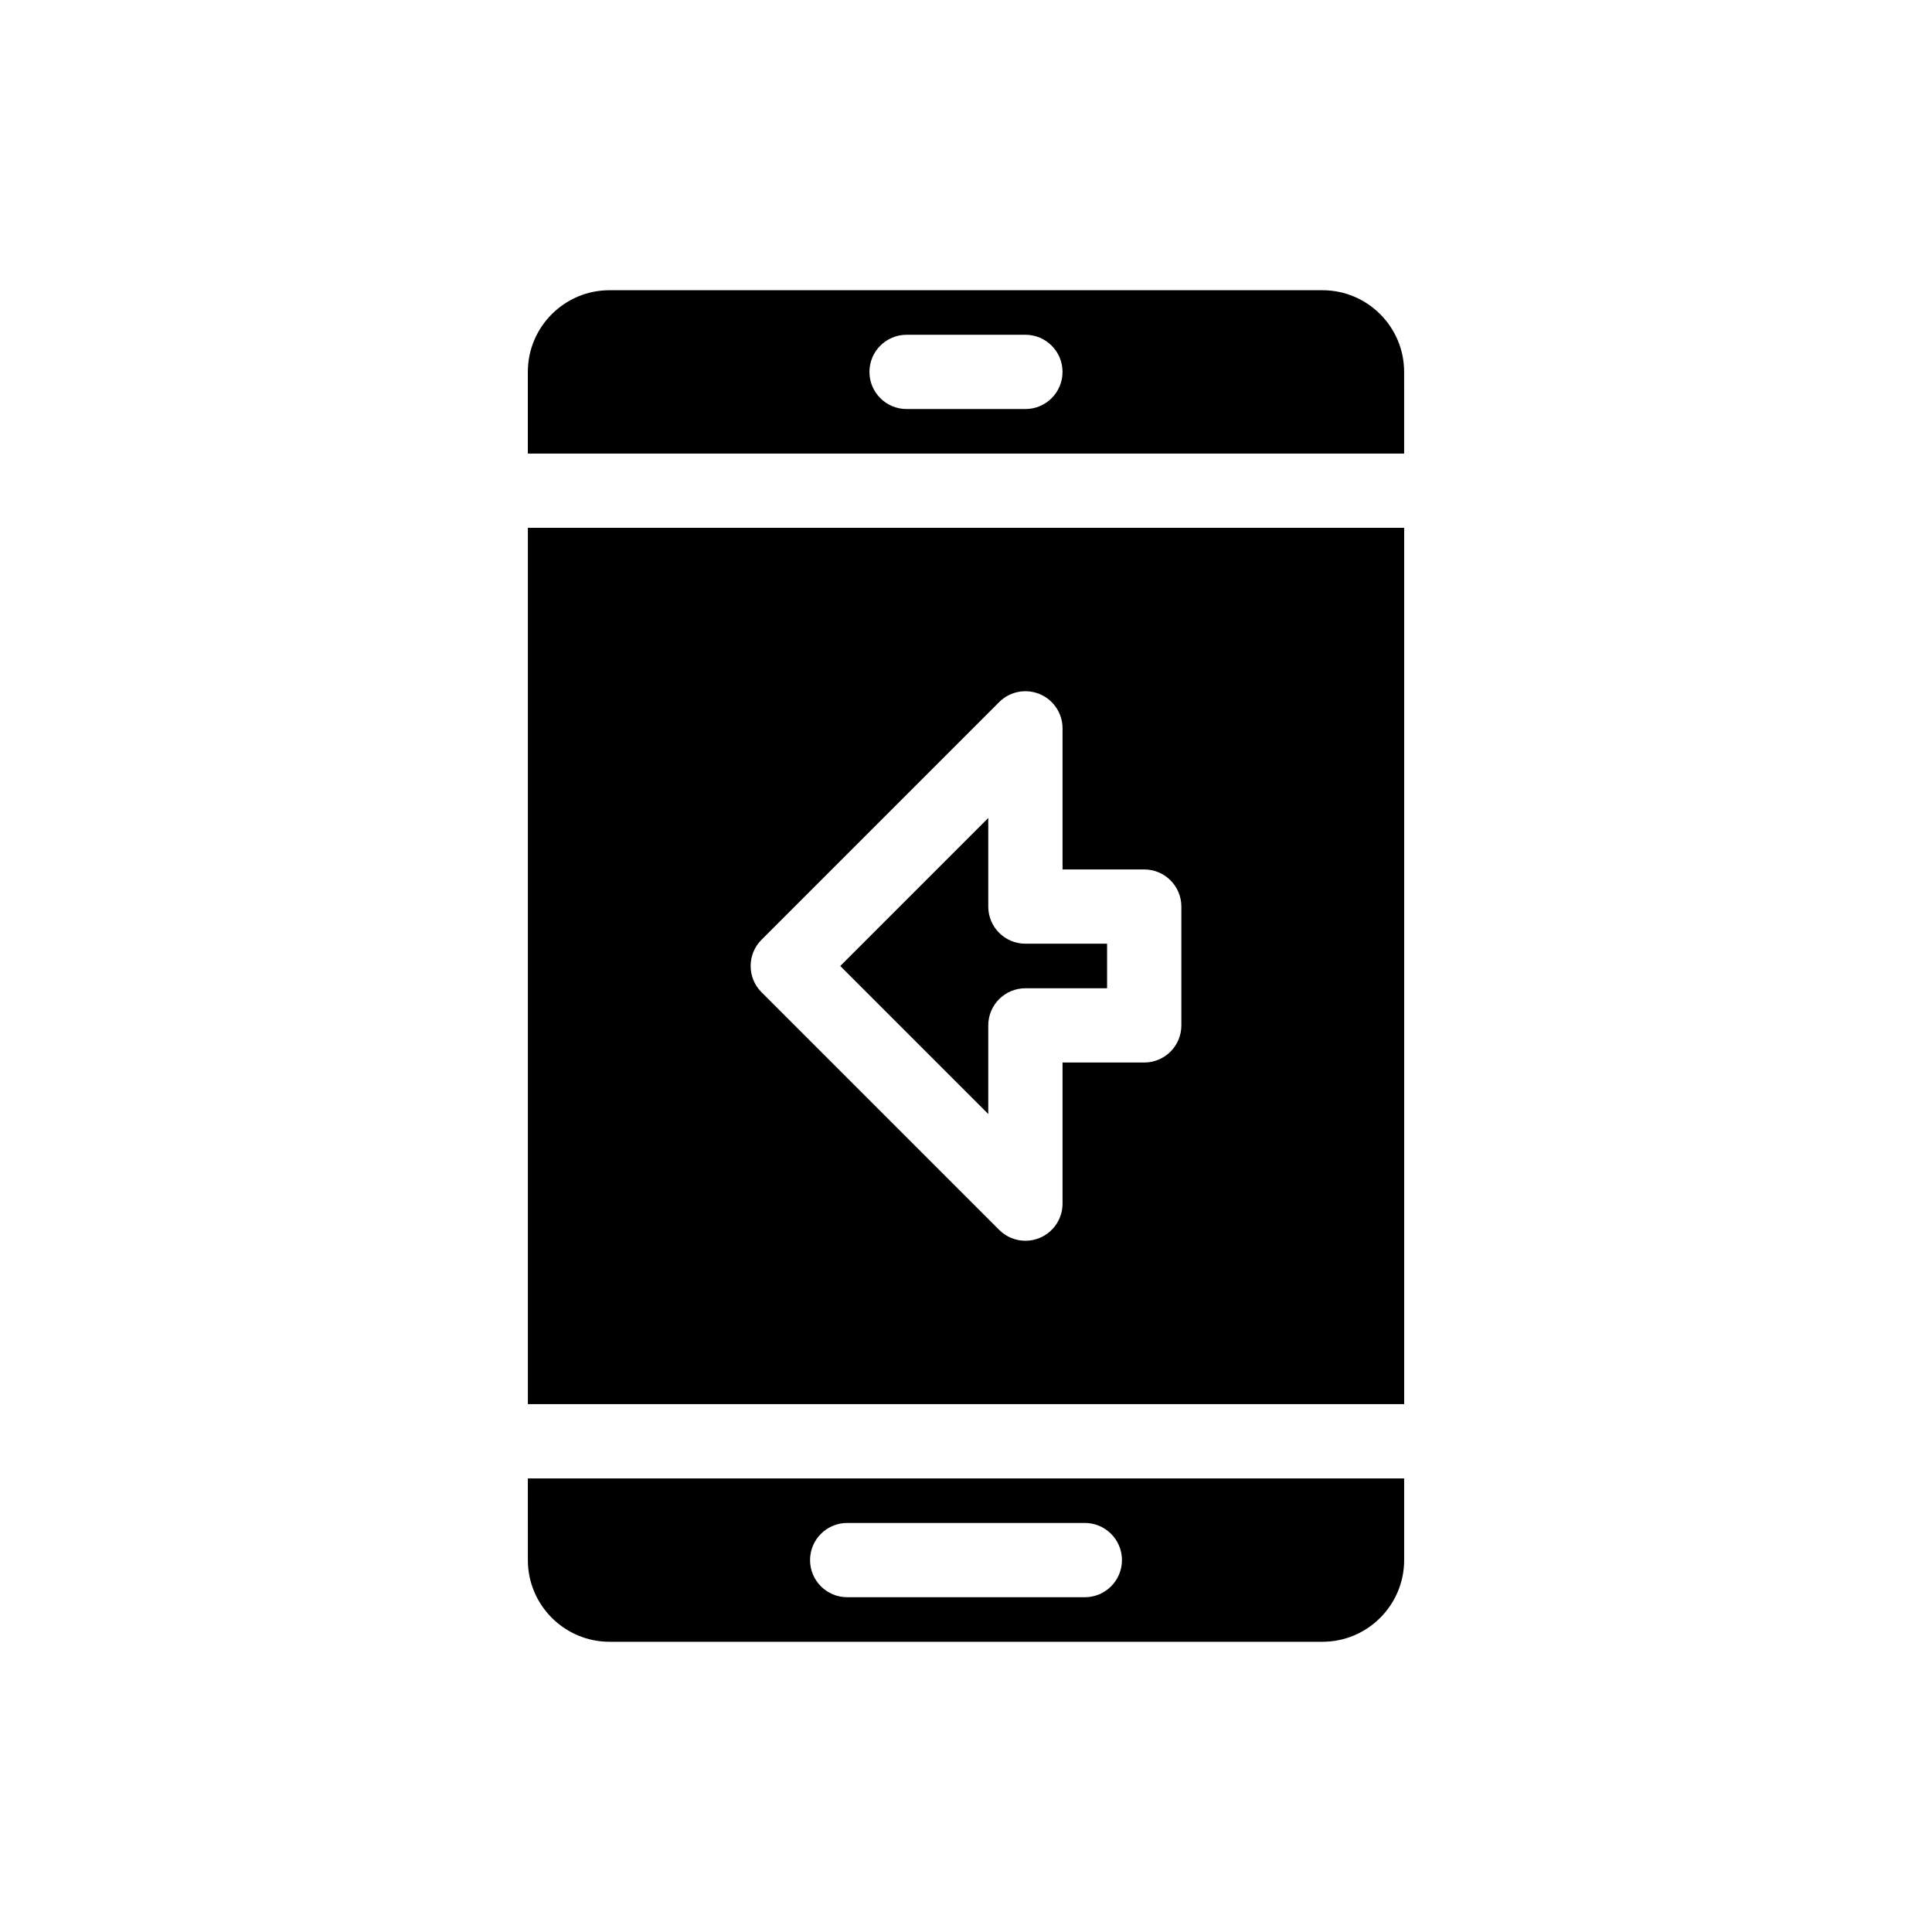
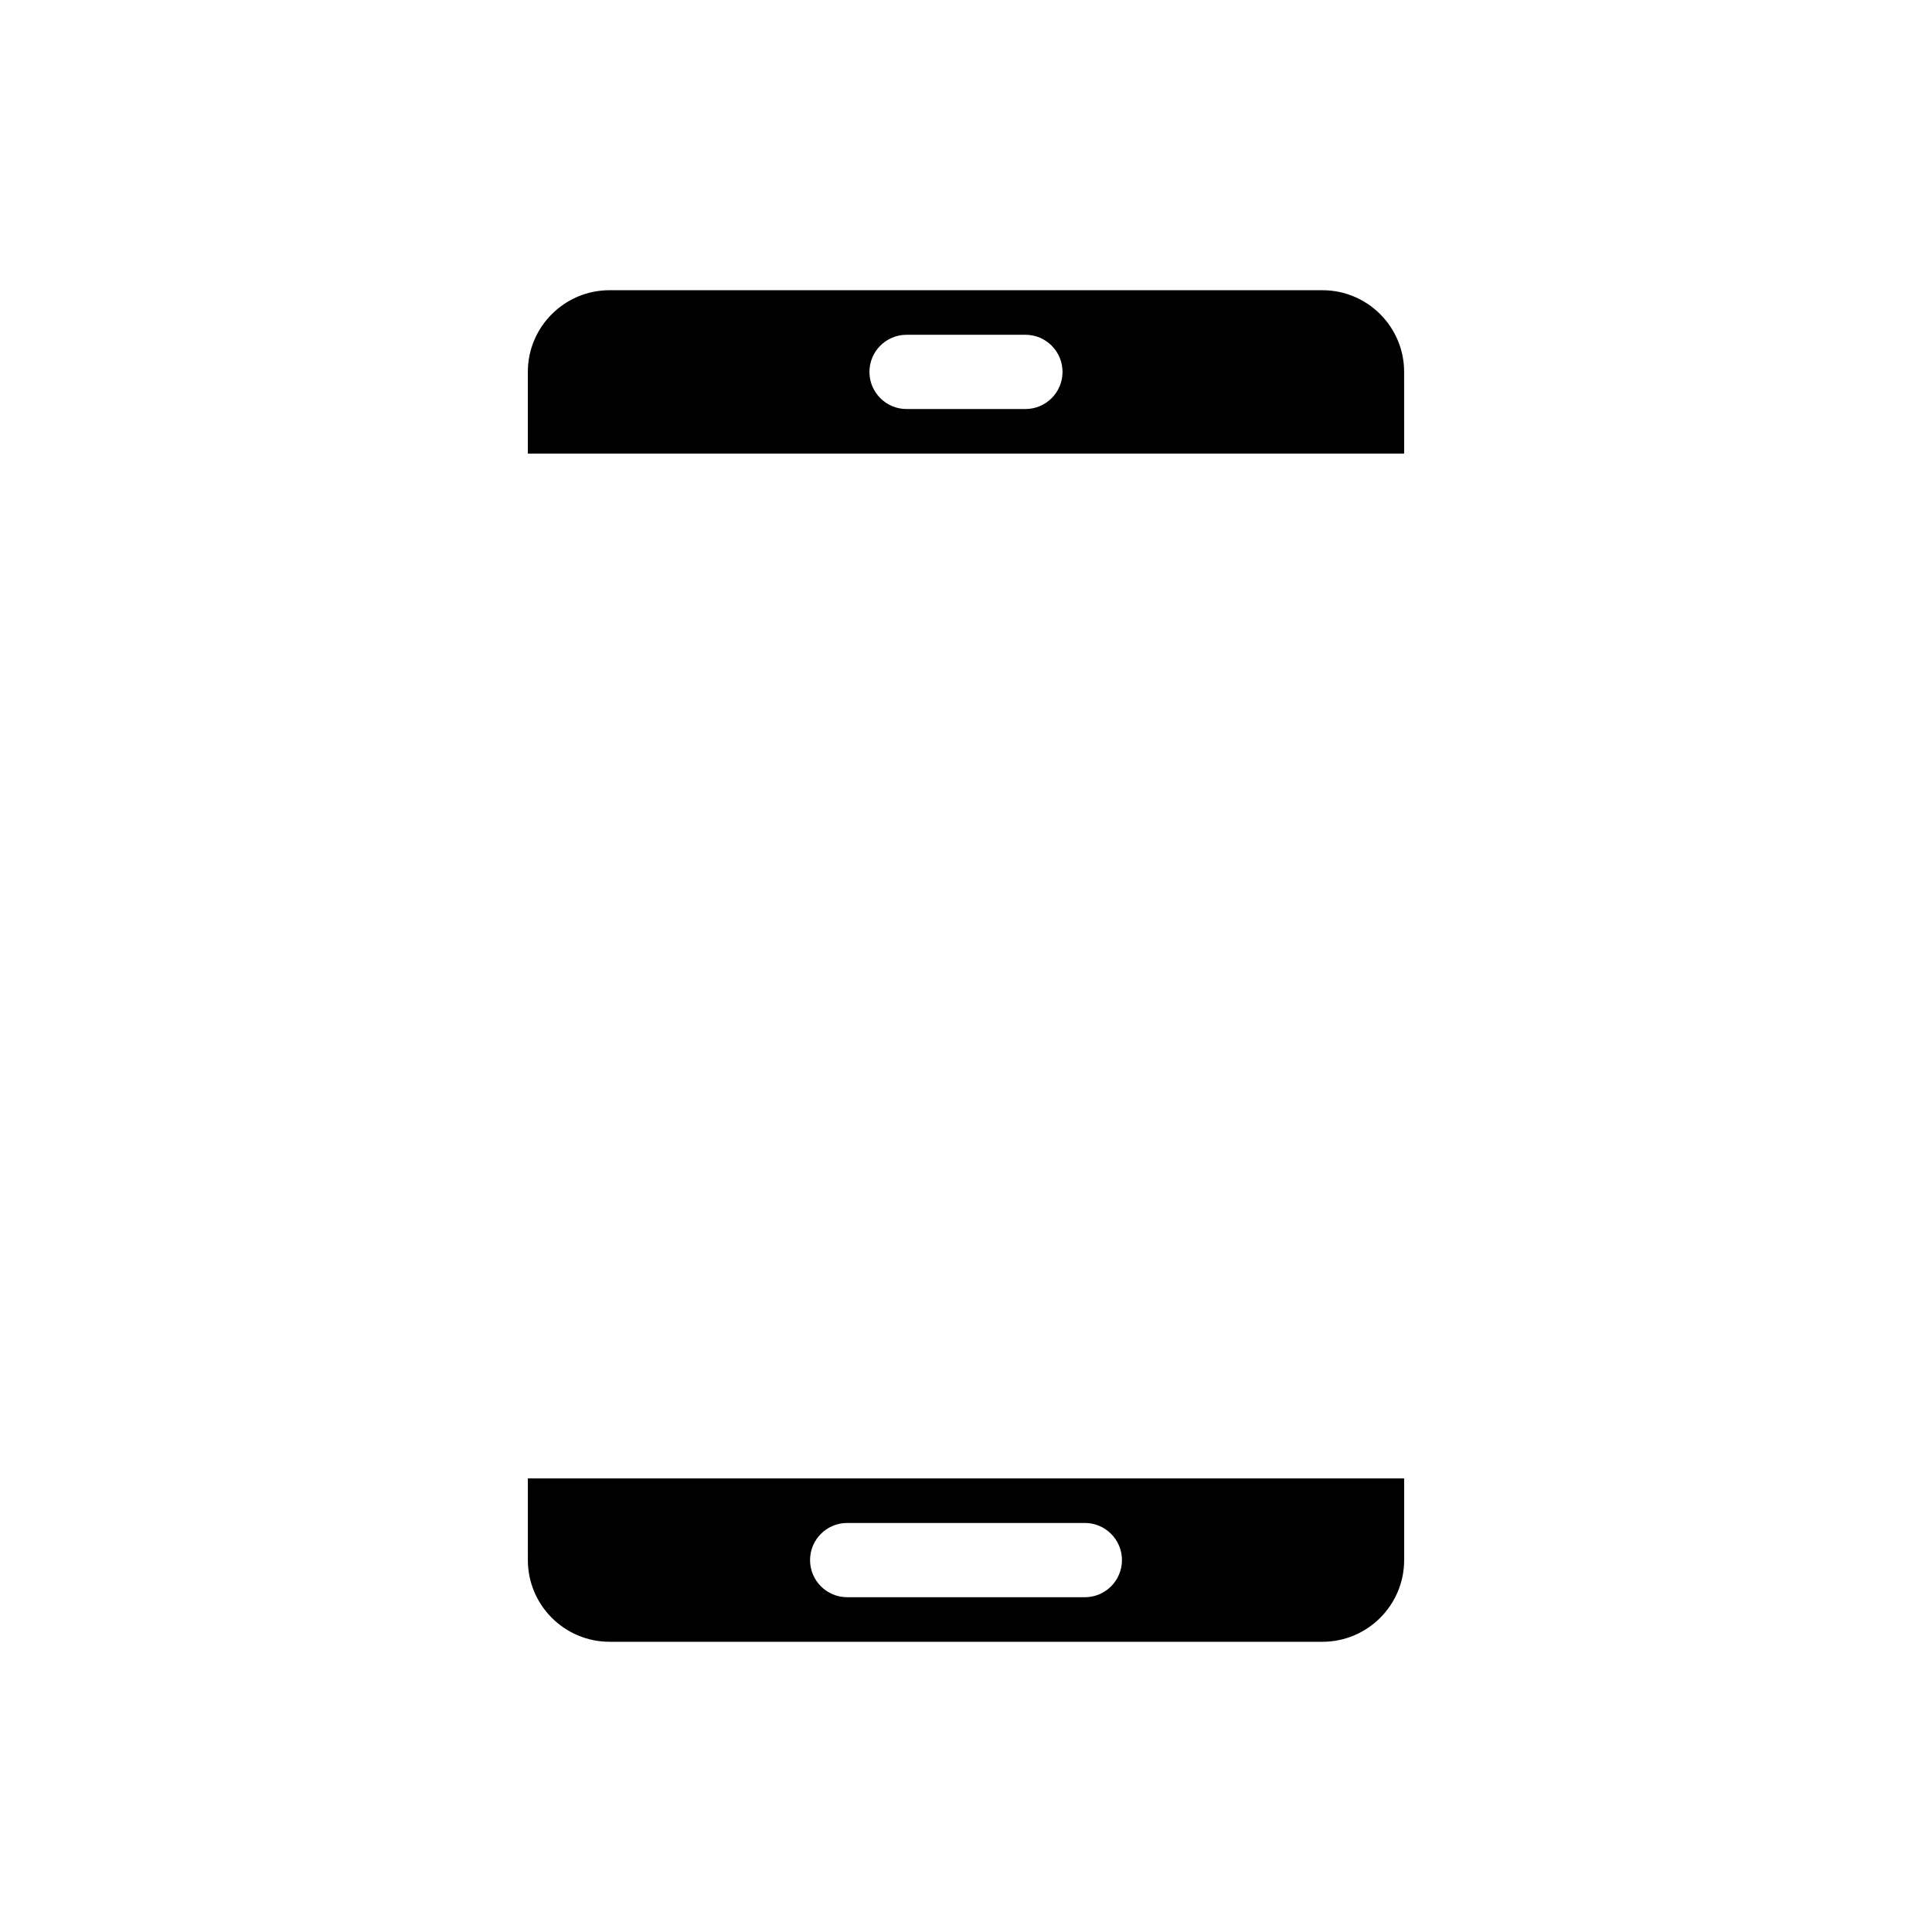
<svg xmlns="http://www.w3.org/2000/svg" fill="#000000" width="800px" height="800px" version="1.1" viewBox="144 144 512 512">
  <g>
    <path d="m494.46 220.91h-188.93c-11.938 0-21.648 9.711-21.648 21.648v21.648h232.23l-0.004-21.648c0-11.938-9.707-21.648-21.648-21.648zm-78.719 31.488h-31.488c-5.434 0-9.84-4.406-9.84-9.84s4.406-9.84 9.84-9.84h31.488c5.434 0 9.84 4.406 9.84 9.84s-4.406 9.84-9.84 9.84z" />
-     <path d="m405.9 415.74c0-5.434 4.406-9.84 9.84-9.84h21.648v-11.809h-21.648c-5.434 0-9.84-4.406-9.84-9.84v-23.477l-39.223 39.223 39.223 39.219z" />
    <path d="m283.89 557.44c0 11.938 9.711 21.648 21.648 21.648h188.93c11.938 0 21.648-9.711 21.648-21.648v-21.648h-232.23zm84.625-9.84h62.977c5.434 0 9.84 4.406 9.84 9.84s-4.406 9.84-9.84 9.84h-62.977c-5.434 0-9.84-4.406-9.84-9.84s4.402-9.84 9.84-9.84z" />
-     <path d="m283.89 516.11h232.23v-232.23h-232.23zm61.922-123.07 62.977-62.977c2.812-2.82 7.035-3.648 10.723-2.133 3.676 1.52 6.074 5.109 6.074 9.09v37.391h21.648c5.434 0 9.84 4.406 9.84 9.84v31.488c0 5.434-4.406 9.84-9.84 9.84h-21.648v37.395c0 3.977-2.398 7.57-6.074 9.09-1.219 0.504-2.496 0.75-3.766 0.75-2.559 0-5.074-1-6.957-2.883l-62.977-62.977c-3.844-3.844-3.844-10.07 0-13.914z" />
  </g>
</svg>